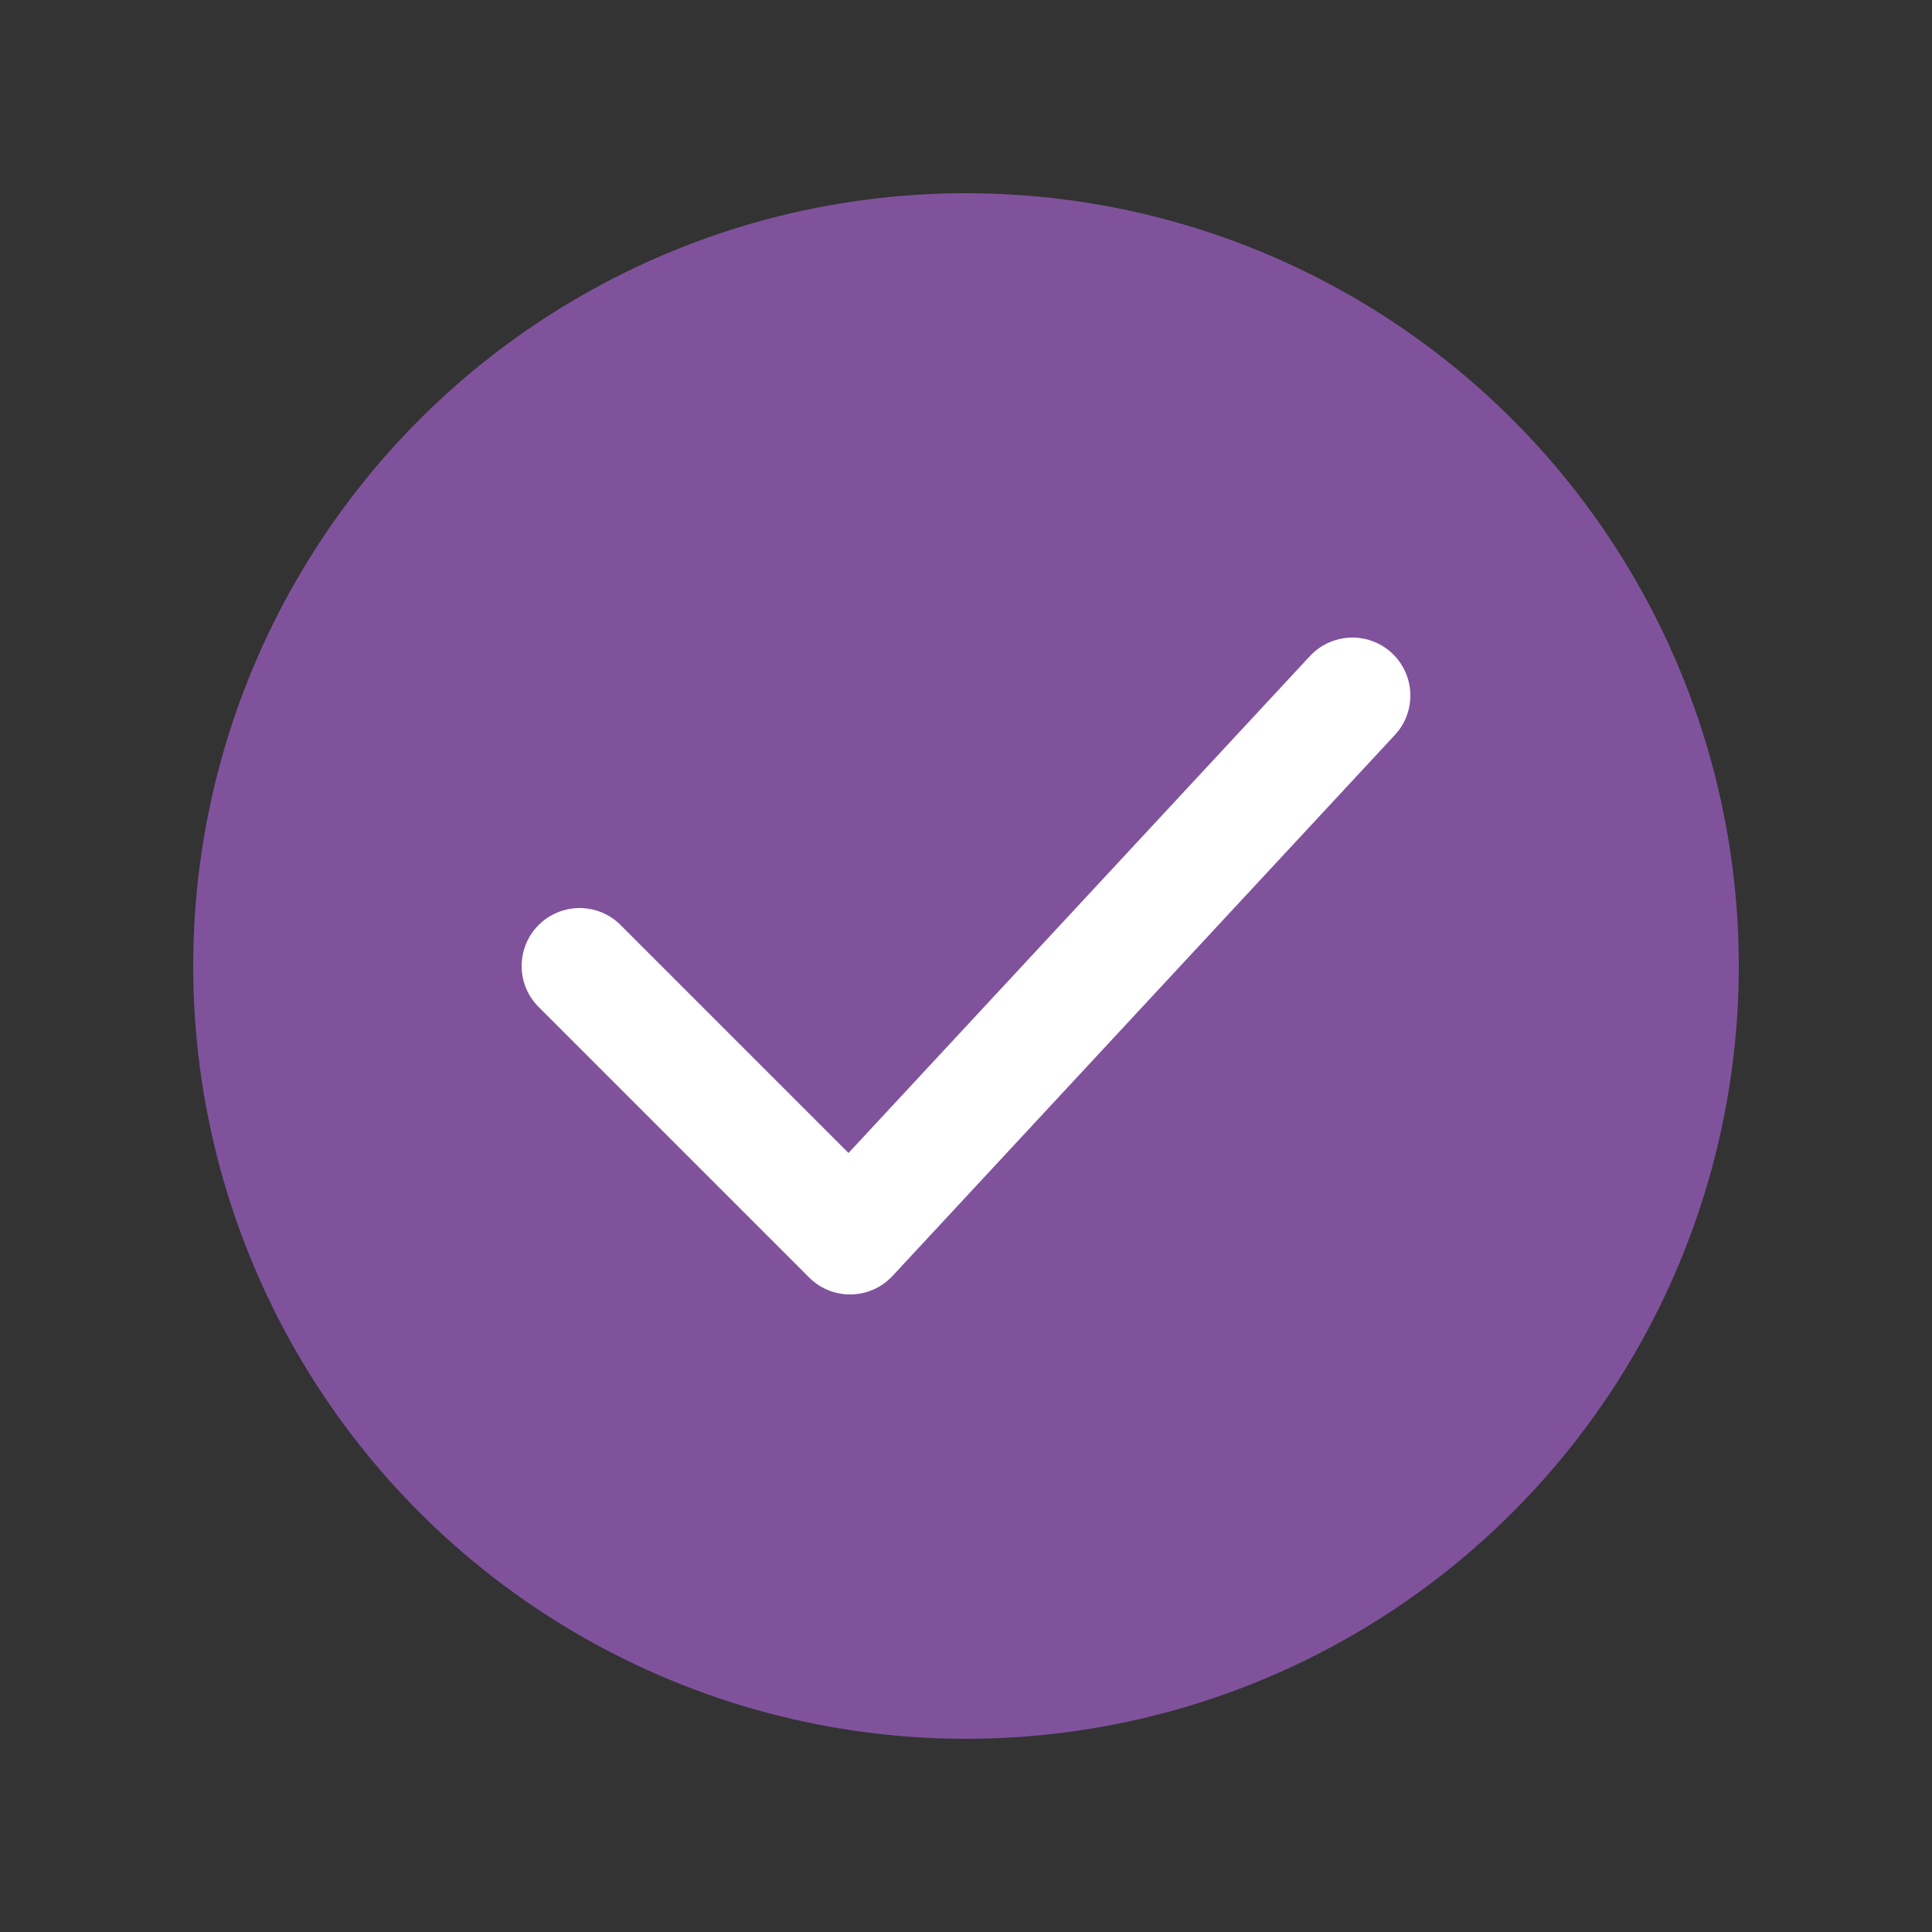
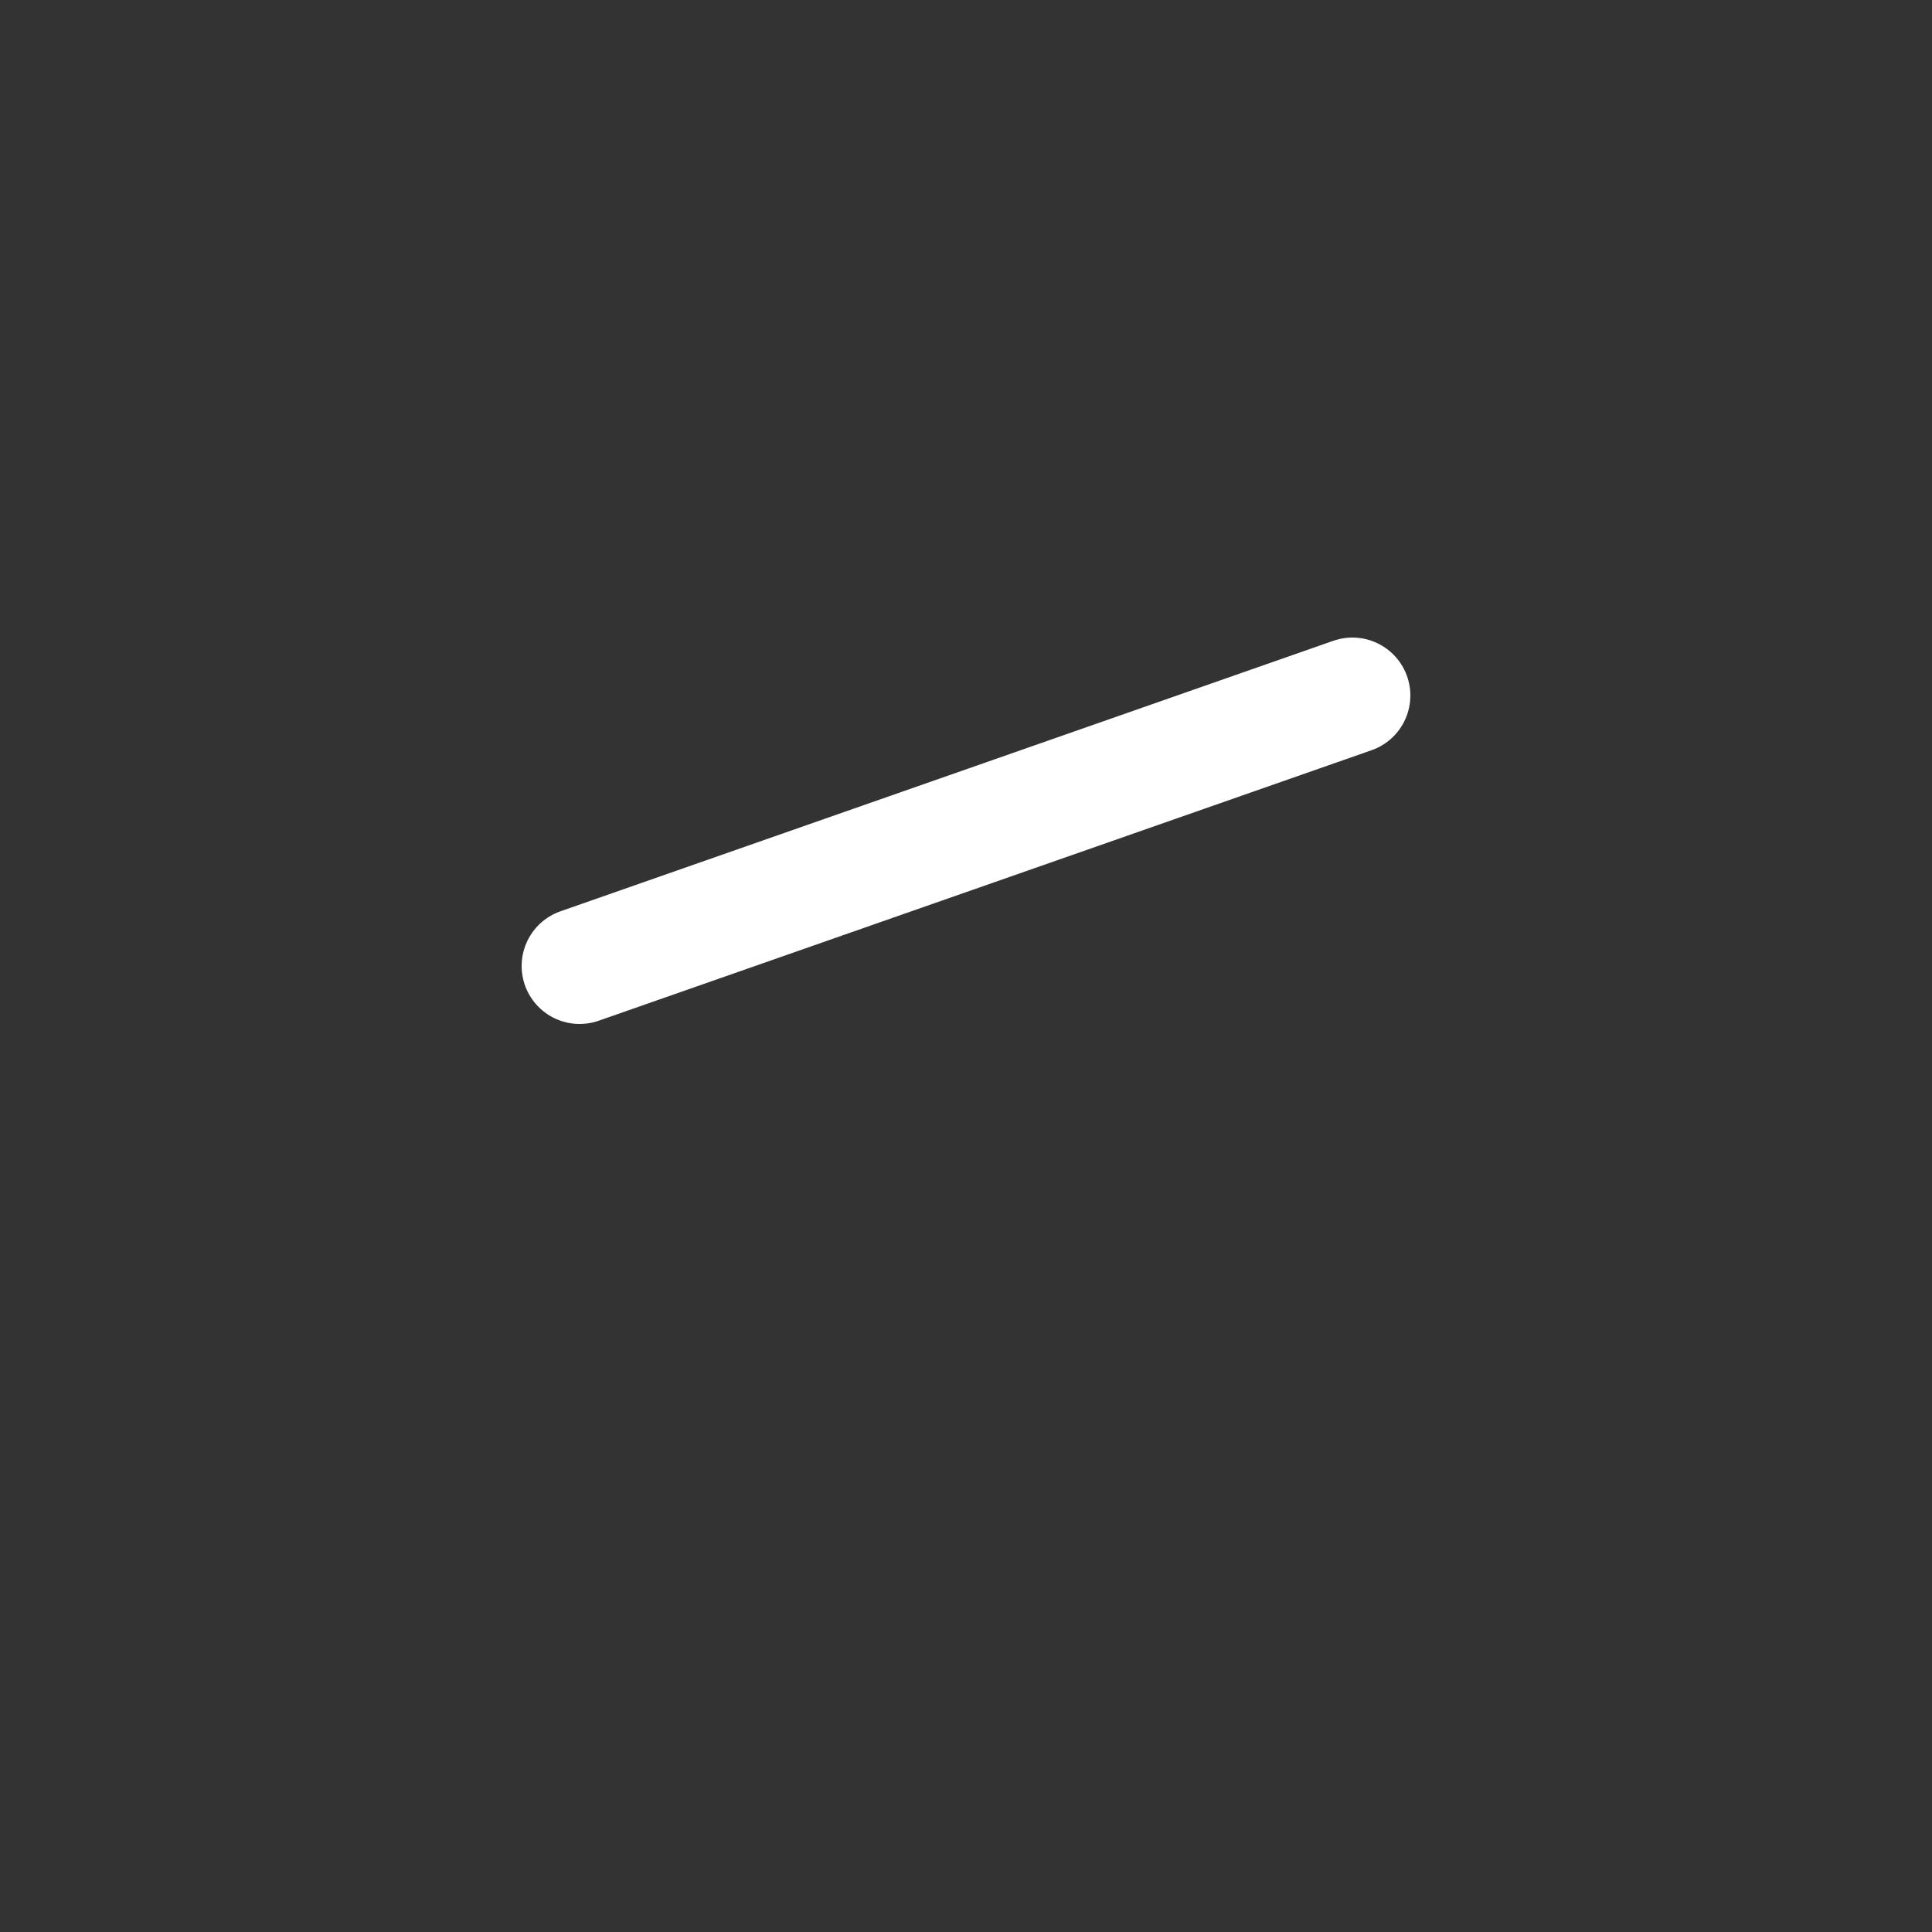
<svg xmlns="http://www.w3.org/2000/svg" viewBox="0 0 50 50" fill="none">
  <rect x="0" y="0" width="50" height="50" fill="#333333" stroke="none" />
-   <circle cx="25" cy="25" r="20" fill="#80529c" />
-   <path d="M15 25 L22 32 L35 18" stroke="white" stroke-width="3" fill="none" stroke-linecap="round" stroke-linejoin="round" />
+   <path d="M15 25 L35 18" stroke="white" stroke-width="3" fill="none" stroke-linecap="round" stroke-linejoin="round" />
</svg>